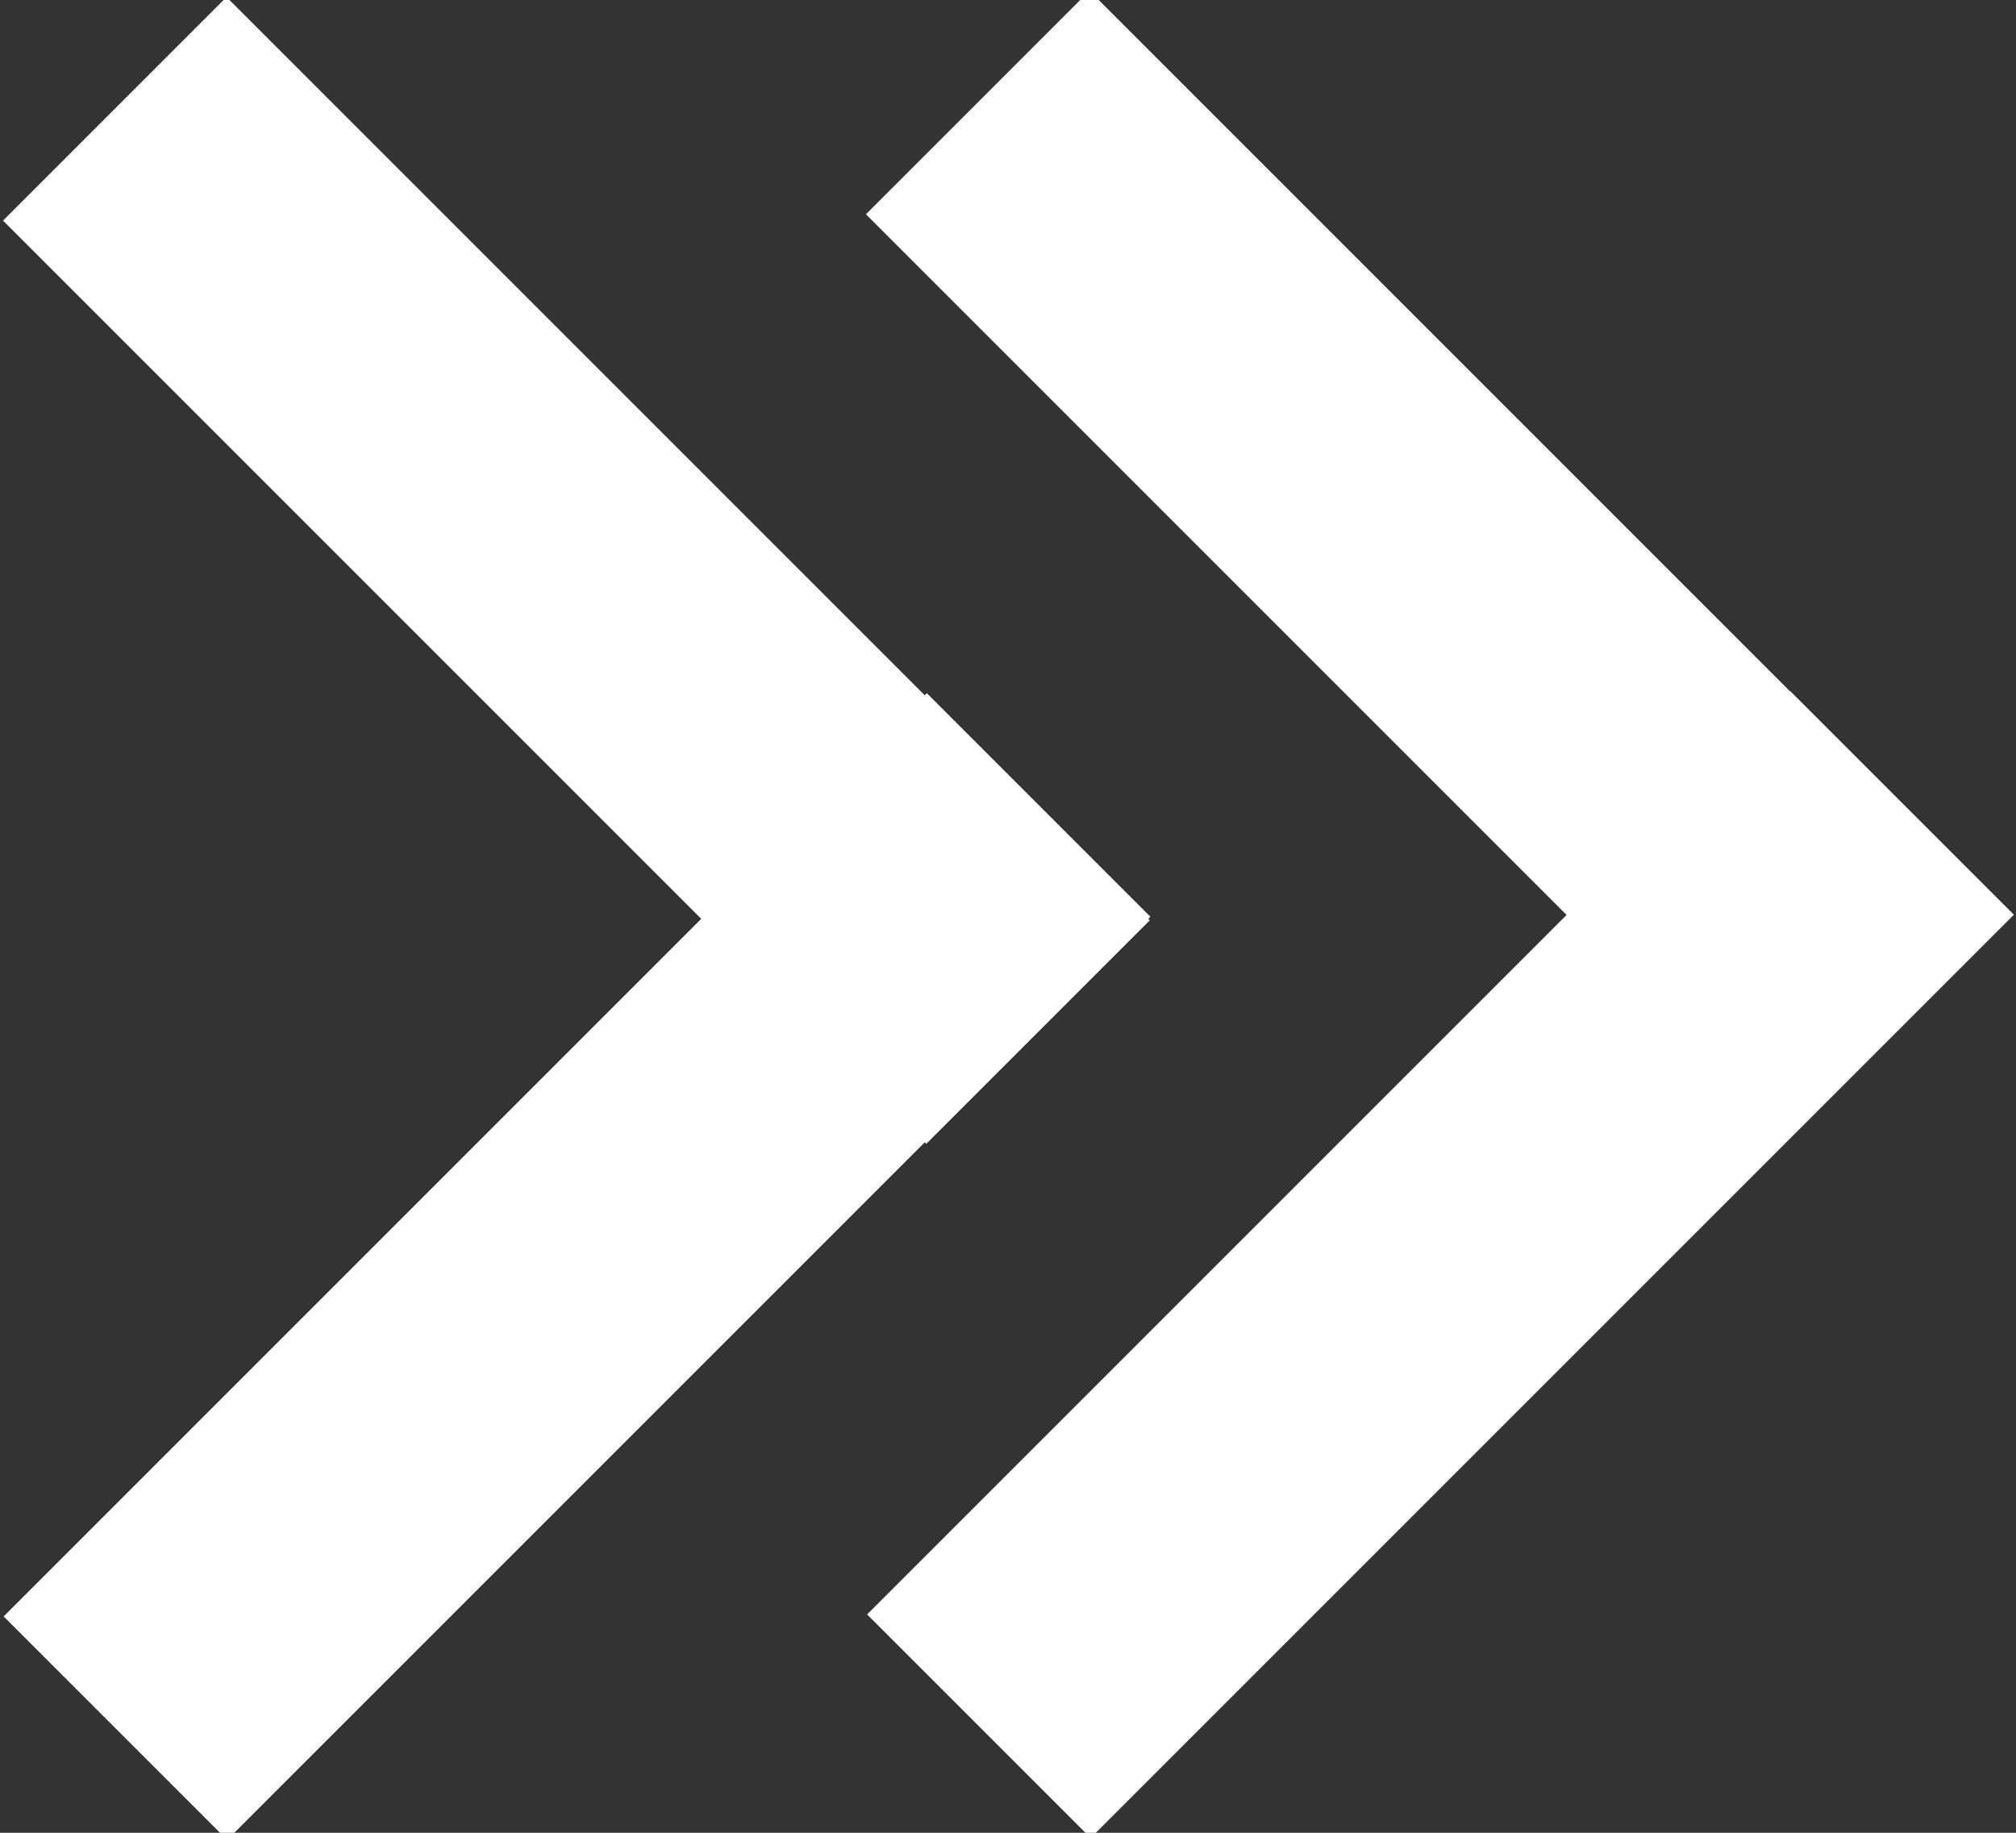
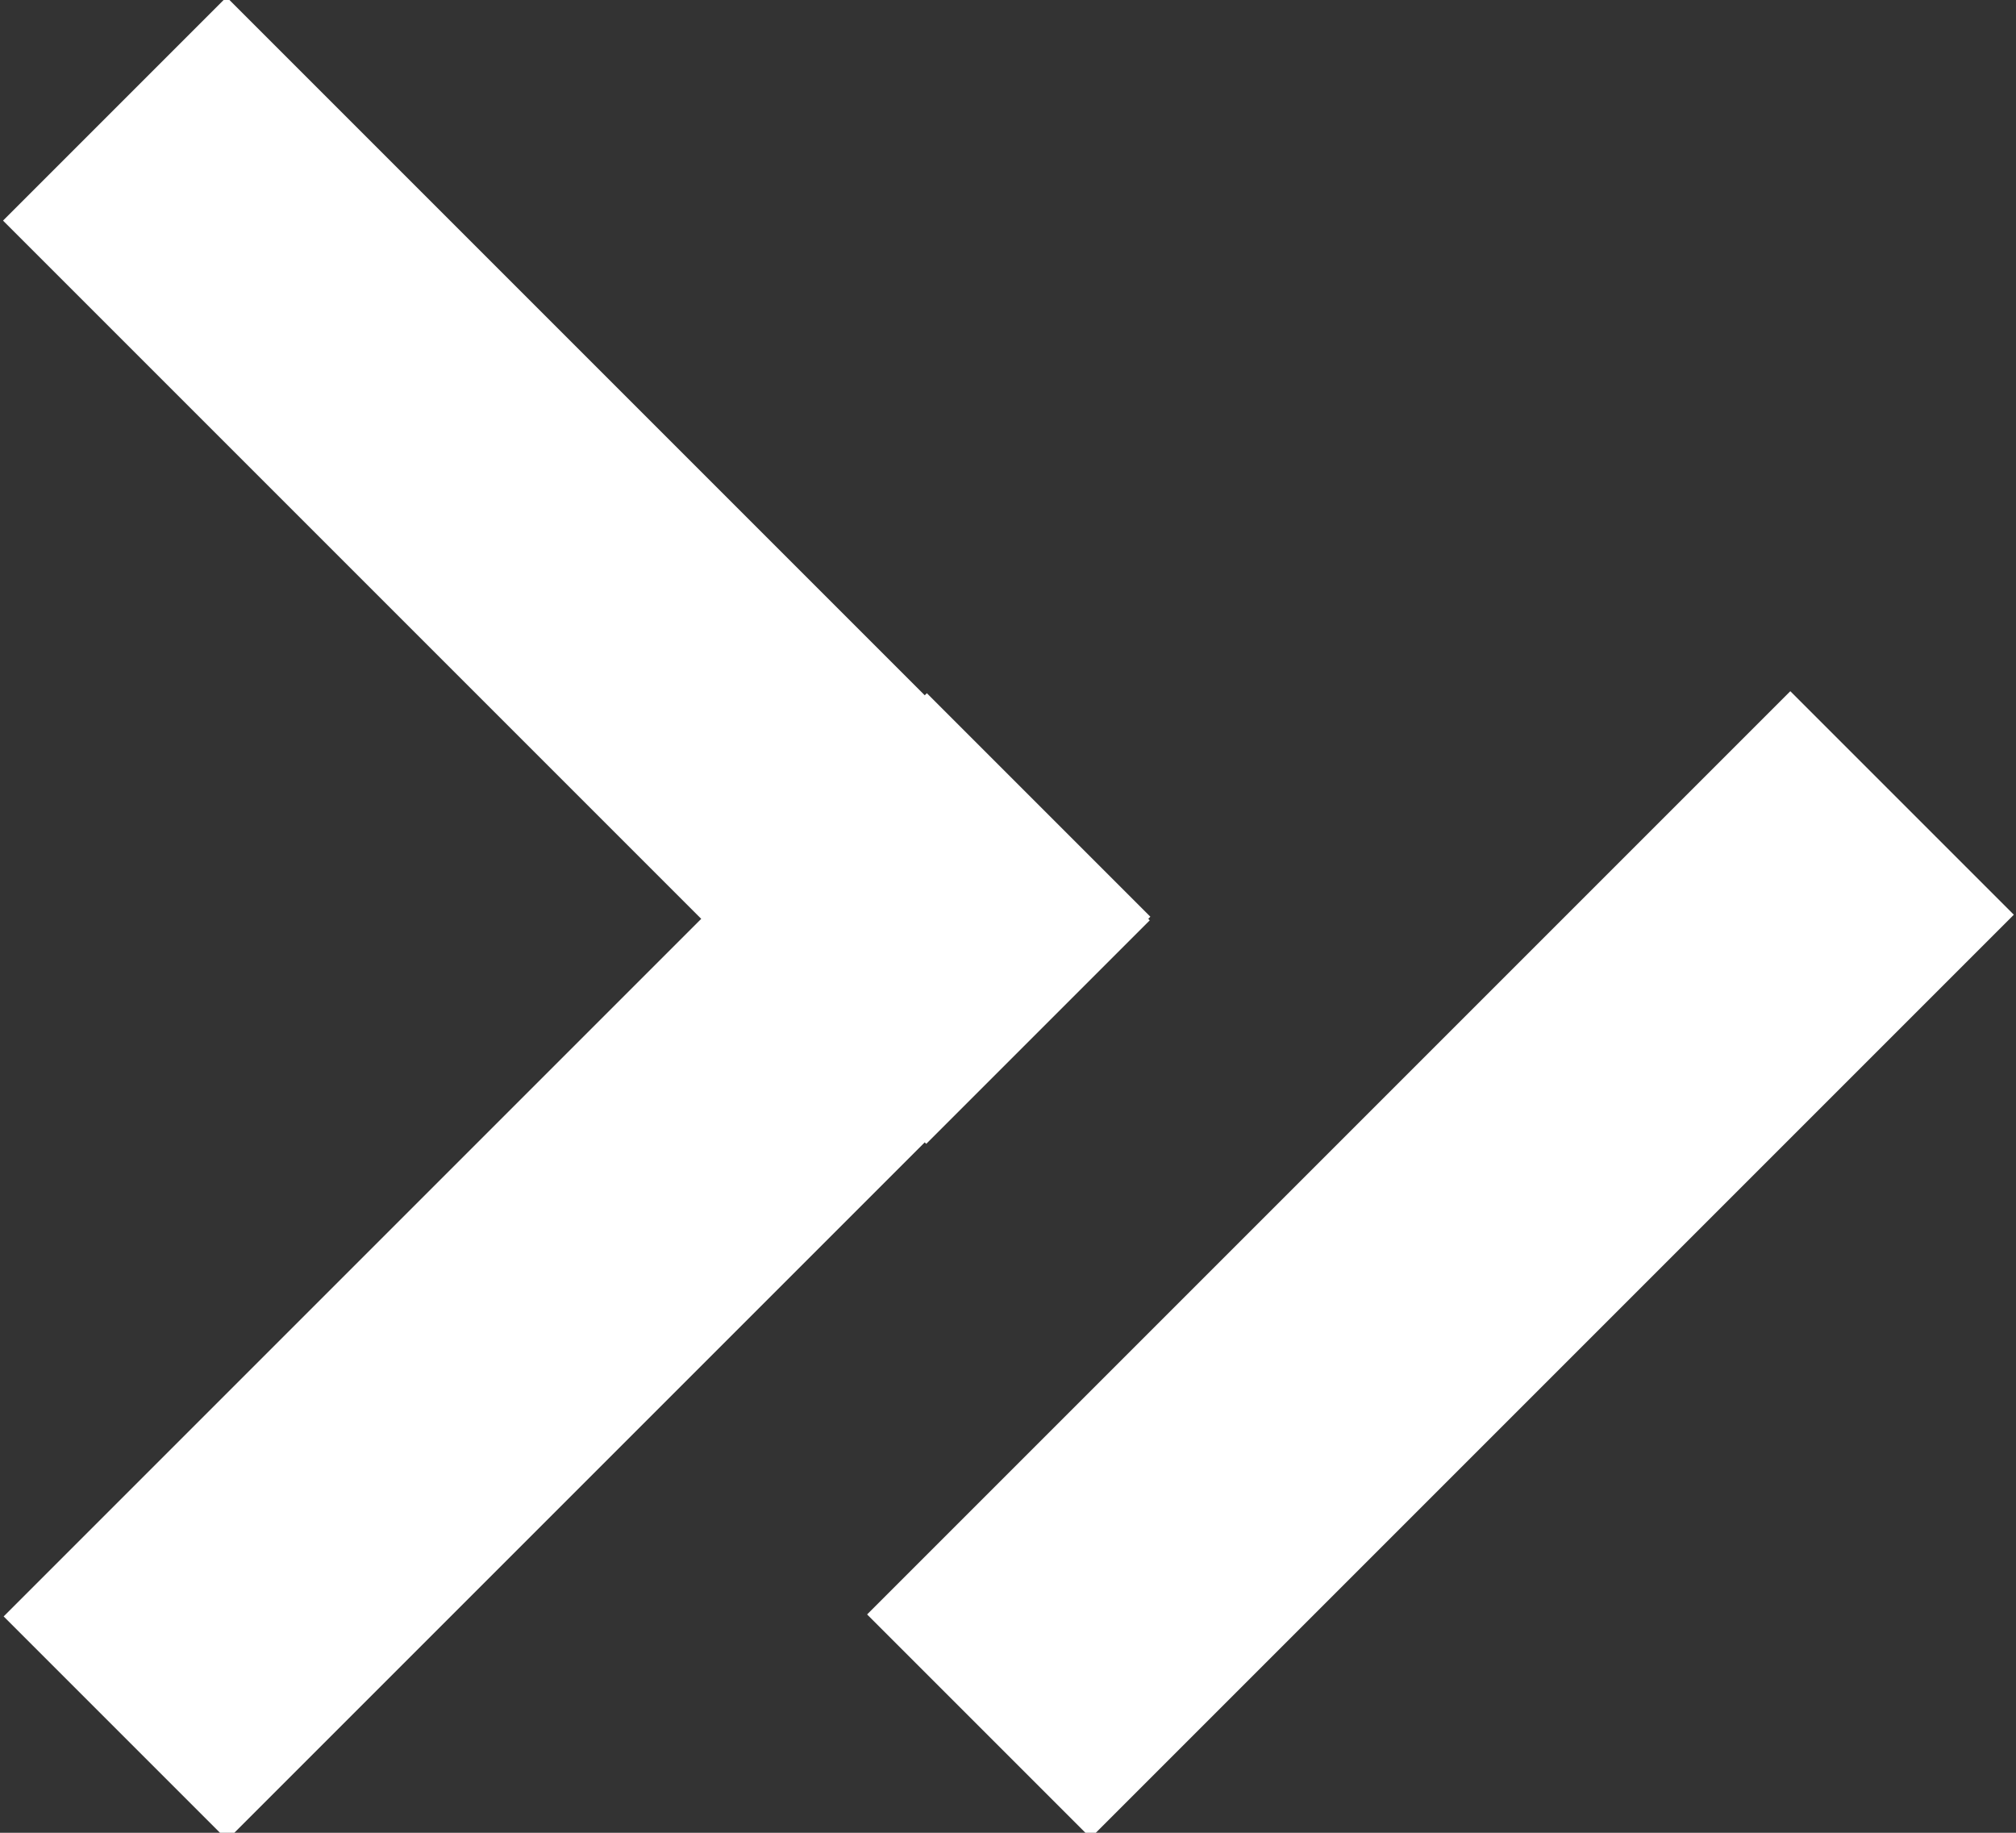
<svg xmlns="http://www.w3.org/2000/svg" version="1.1" id="Ebene_1" x="0px" y="0px" viewBox="0 0 44 40" style="enable-background:new 0 0 44 40;" xml:space="preserve">
  <rect x="0" y="0" width="44" height="40" fill="#333333" stroke="none" />
  <style type="text/css">
	.st0{fill:#FFFFFF;stroke:#FFFFFF;stroke-width:3;stroke-miterlimit:10;}
</style>
  <g>
    <rect x="10.6" y="-0.3" transform="matrix(0.707 -0.707 0.707 0.707 -5.095 12.521)" class="st0" width="3.9" height="25.5" />
    <rect x="-0.2" y="25.7" transform="matrix(0.707 -0.707 0.707 0.707 -15.828 16.967)" class="st0" width="25.5" height="3.9" />
-     <rect x="29.5" y="-0.4" transform="matrix(0.707 -0.707 0.707 0.707 0.447 25.816)" class="st0" width="3.9" height="25.5" />
    <rect x="18.7" y="25.7" transform="matrix(0.707 -0.707 0.707 0.707 -10.345 30.286)" class="st0" width="25.5" height="3.9" />
  </g>
</svg>